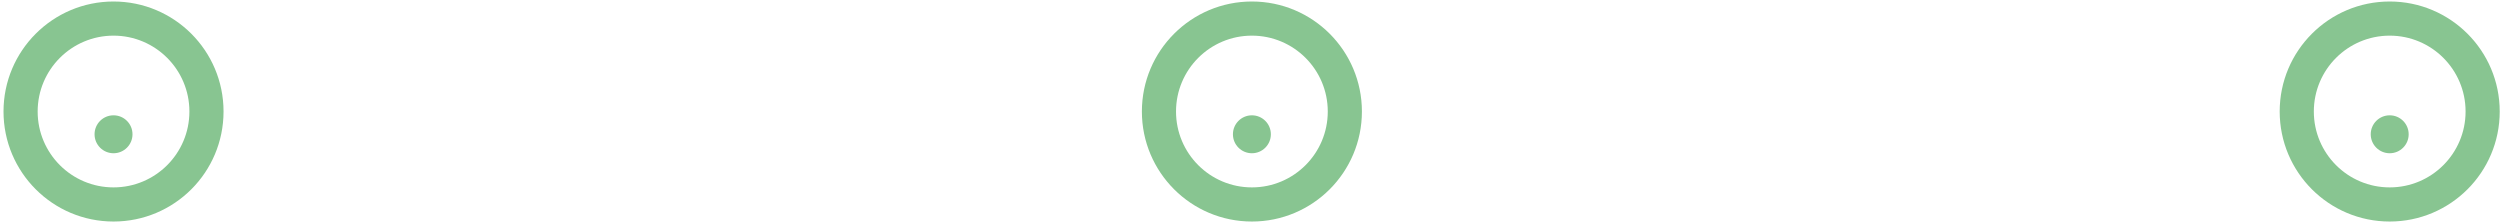
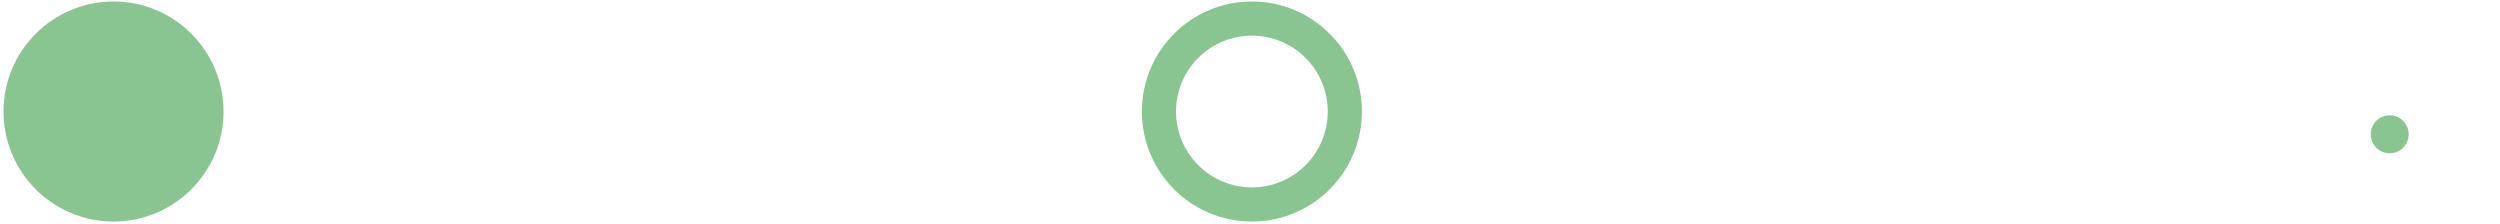
<svg xmlns="http://www.w3.org/2000/svg" width="659" height="59" viewBox="0 0 659 59" fill="none">
  <circle cx="29.926" cy="29.396" r="29" fill="#88C591" />
-   <circle cx="29.926" cy="29.396" r="20" fill="white" />
  <g filter="url(#filter0_d_121_4063)">
    <circle cx="29.926" cy="29.396" r="5" fill="#88C591" />
  </g>
  <circle cx="330" cy="29.396" r="29" fill="#88C591" />
  <circle cx="330" cy="29.396" r="20" fill="white" />
-   <circle cx="629.926" cy="29.396" r="29" fill="#88C591" />
-   <circle cx="629.926" cy="29.396" r="20" fill="white" />
  <g filter="url(#filter1_d_121_4063)">
-     <circle cx="330" cy="29.396" r="5" fill="#88C591" />
-   </g>
+     </g>
  <g filter="url(#filter2_d_121_4063)">
    <circle cx="629.926" cy="29.396" r="5" fill="#88C591" />
  </g>
  <defs>
    <filter id="filter0_d_121_4063" x="20.926" y="24.396" width="18" height="20" filterUnits="userSpaceOnUse" color-interpolation-filters="sRGB">
      <feFlood flood-opacity="0" result="BackgroundImageFix" />
      <feColorMatrix in="SourceAlpha" type="matrix" values="0 0 0 0 0 0 0 0 0 0 0 0 0 0 0 0 0 0 127 0" result="hardAlpha" />
      <feOffset dy="6" />
      <feGaussianBlur stdDeviation="2" />
      <feComposite in2="hardAlpha" operator="out" />
      <feColorMatrix type="matrix" values="0 0 0 0 0.578 0 0 0 0 0.764 0 0 0 0 0.336 0 0 0 0.18 0" />
      <feBlend mode="normal" in2="BackgroundImageFix" result="effect1_dropShadow_121_4063" />
      <feBlend mode="normal" in="SourceGraphic" in2="effect1_dropShadow_121_4063" result="shape" />
    </filter>
    <filter id="filter1_d_121_4063" x="321" y="24.396" width="18" height="20" filterUnits="userSpaceOnUse" color-interpolation-filters="sRGB">
      <feFlood flood-opacity="0" result="BackgroundImageFix" />
      <feColorMatrix in="SourceAlpha" type="matrix" values="0 0 0 0 0 0 0 0 0 0 0 0 0 0 0 0 0 0 127 0" result="hardAlpha" />
      <feOffset dy="6" />
      <feGaussianBlur stdDeviation="2" />
      <feComposite in2="hardAlpha" operator="out" />
      <feColorMatrix type="matrix" values="0 0 0 0 0.578 0 0 0 0 0.764 0 0 0 0 0.336 0 0 0 0.18 0" />
      <feBlend mode="normal" in2="BackgroundImageFix" result="effect1_dropShadow_121_4063" />
      <feBlend mode="normal" in="SourceGraphic" in2="effect1_dropShadow_121_4063" result="shape" />
    </filter>
    <filter id="filter2_d_121_4063" x="620.926" y="24.396" width="18" height="20" filterUnits="userSpaceOnUse" color-interpolation-filters="sRGB">
      <feFlood flood-opacity="0" result="BackgroundImageFix" />
      <feColorMatrix in="SourceAlpha" type="matrix" values="0 0 0 0 0 0 0 0 0 0 0 0 0 0 0 0 0 0 127 0" result="hardAlpha" />
      <feOffset dy="6" />
      <feGaussianBlur stdDeviation="2" />
      <feComposite in2="hardAlpha" operator="out" />
      <feColorMatrix type="matrix" values="0 0 0 0 0.578 0 0 0 0 0.764 0 0 0 0 0.336 0 0 0 0.18 0" />
      <feBlend mode="normal" in2="BackgroundImageFix" result="effect1_dropShadow_121_4063" />
      <feBlend mode="normal" in="SourceGraphic" in2="effect1_dropShadow_121_4063" result="shape" />
    </filter>
  </defs>
</svg>